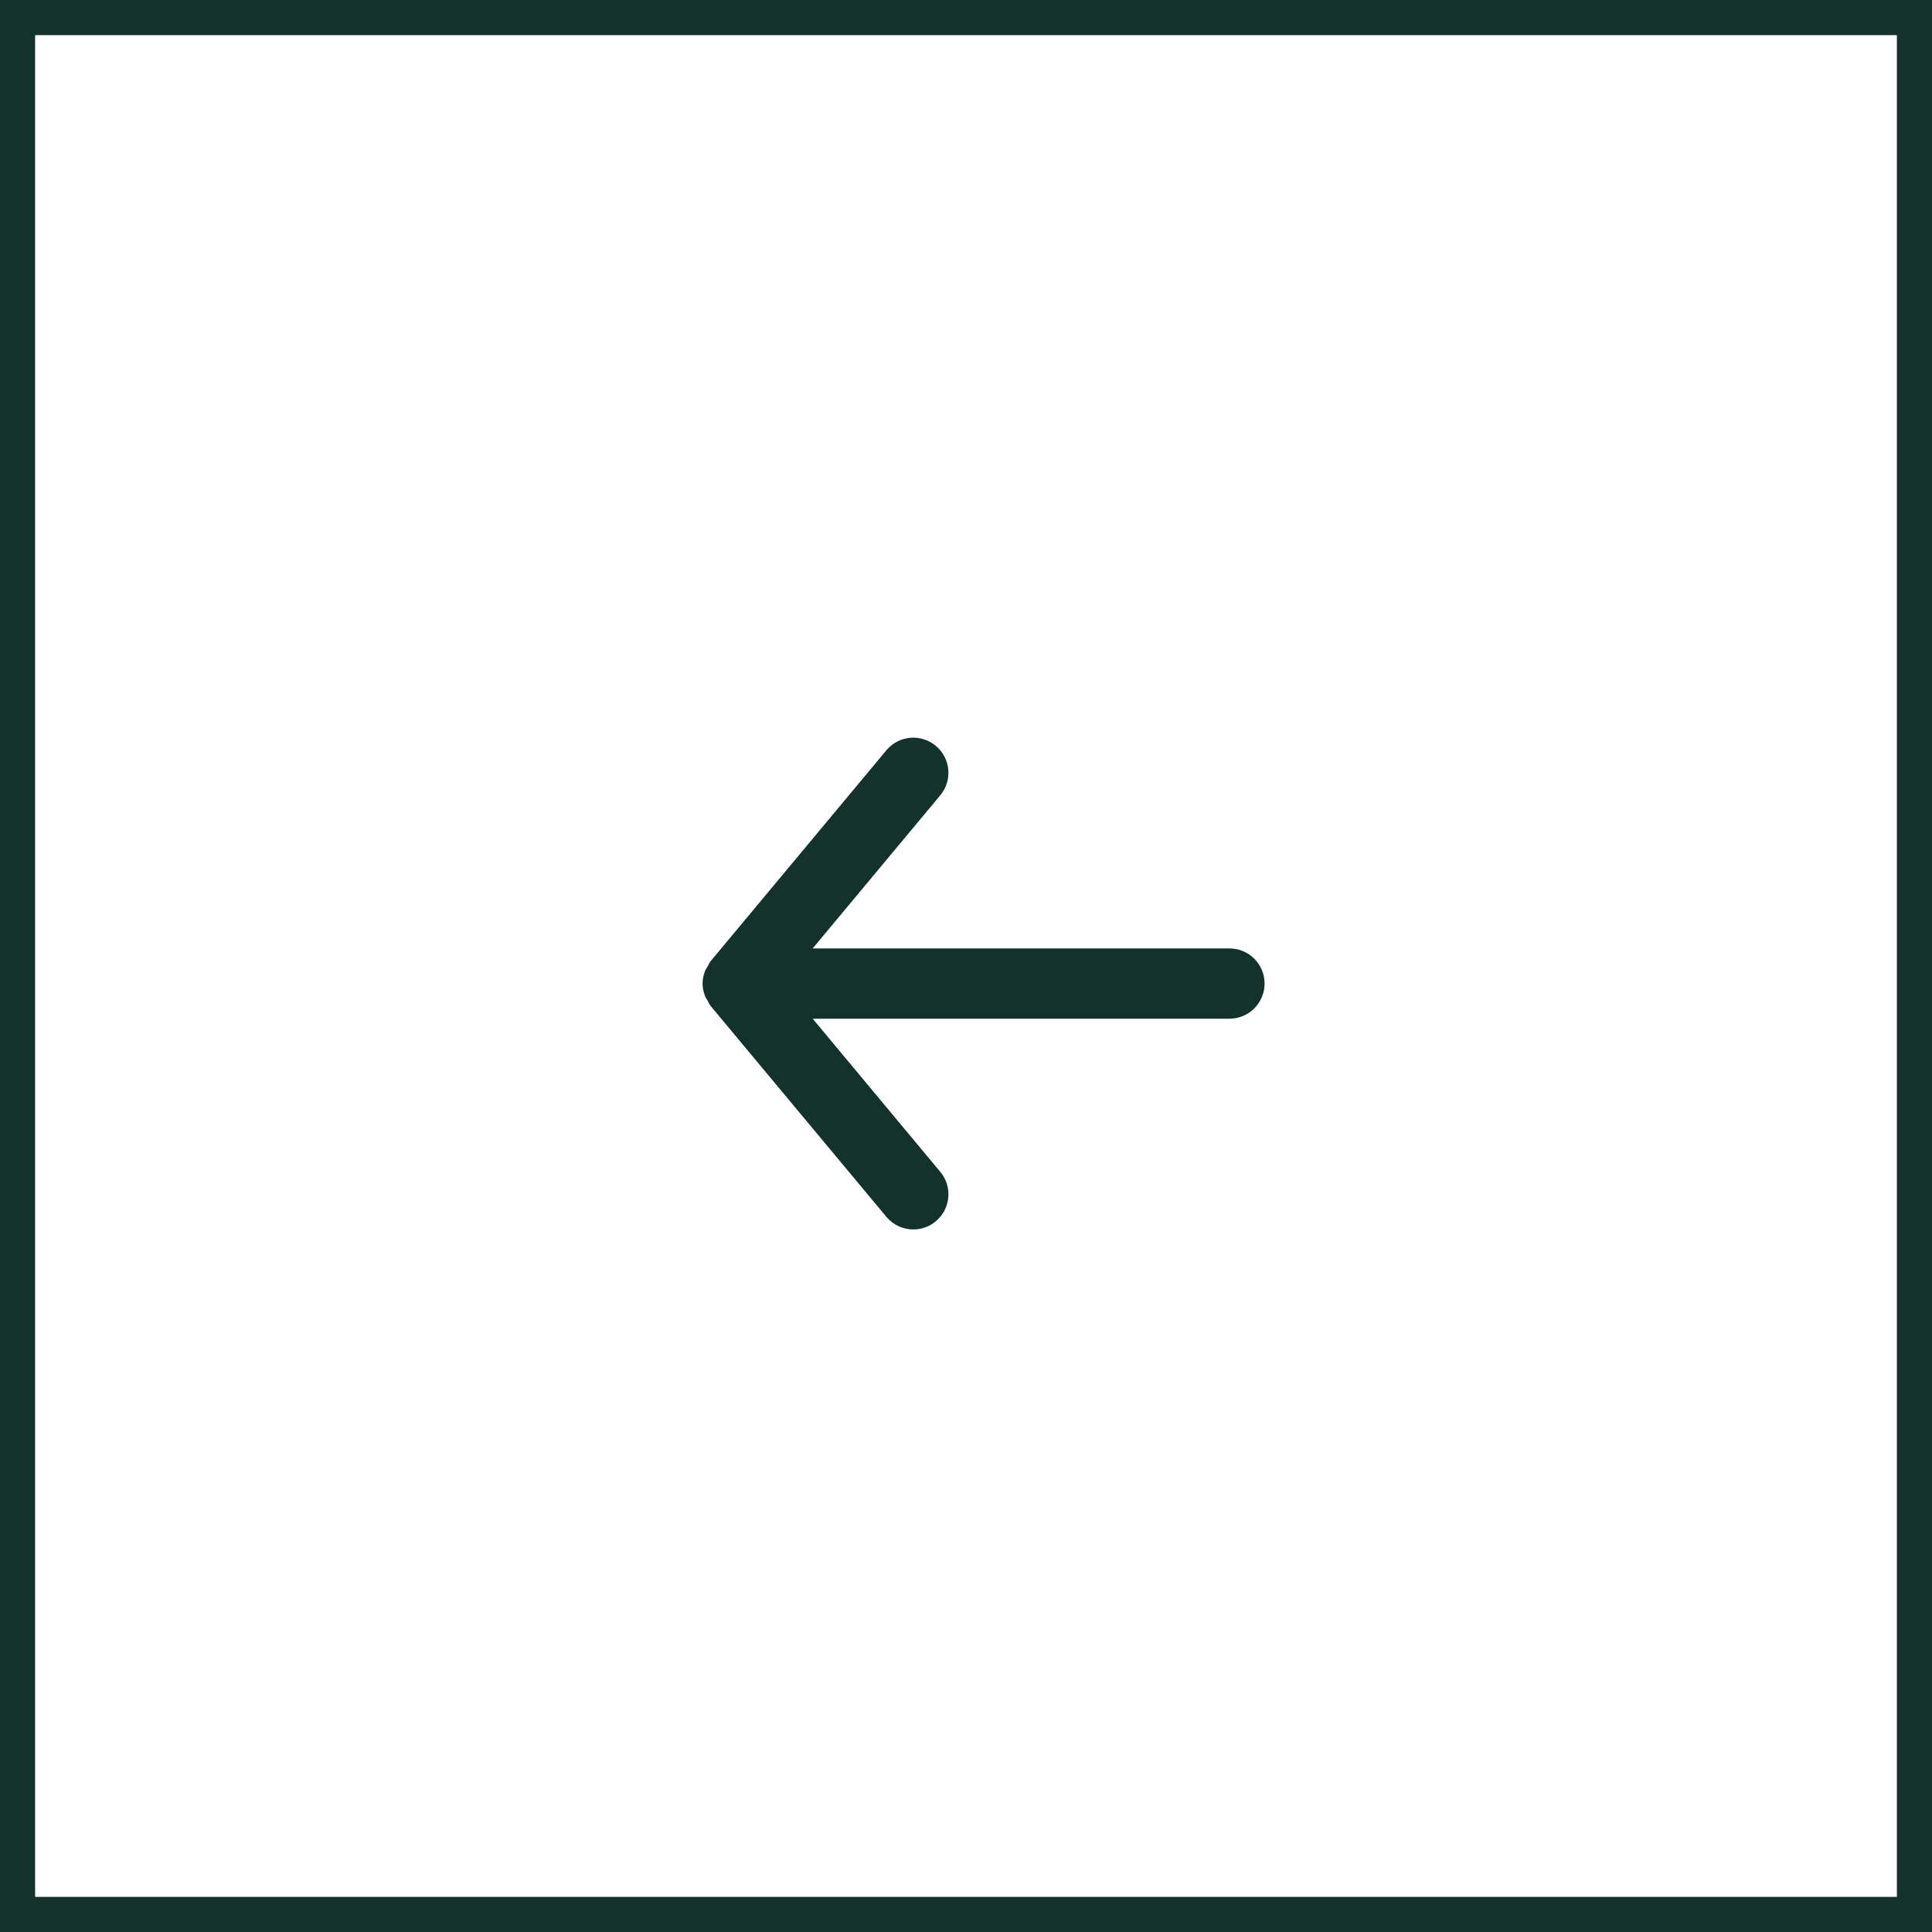
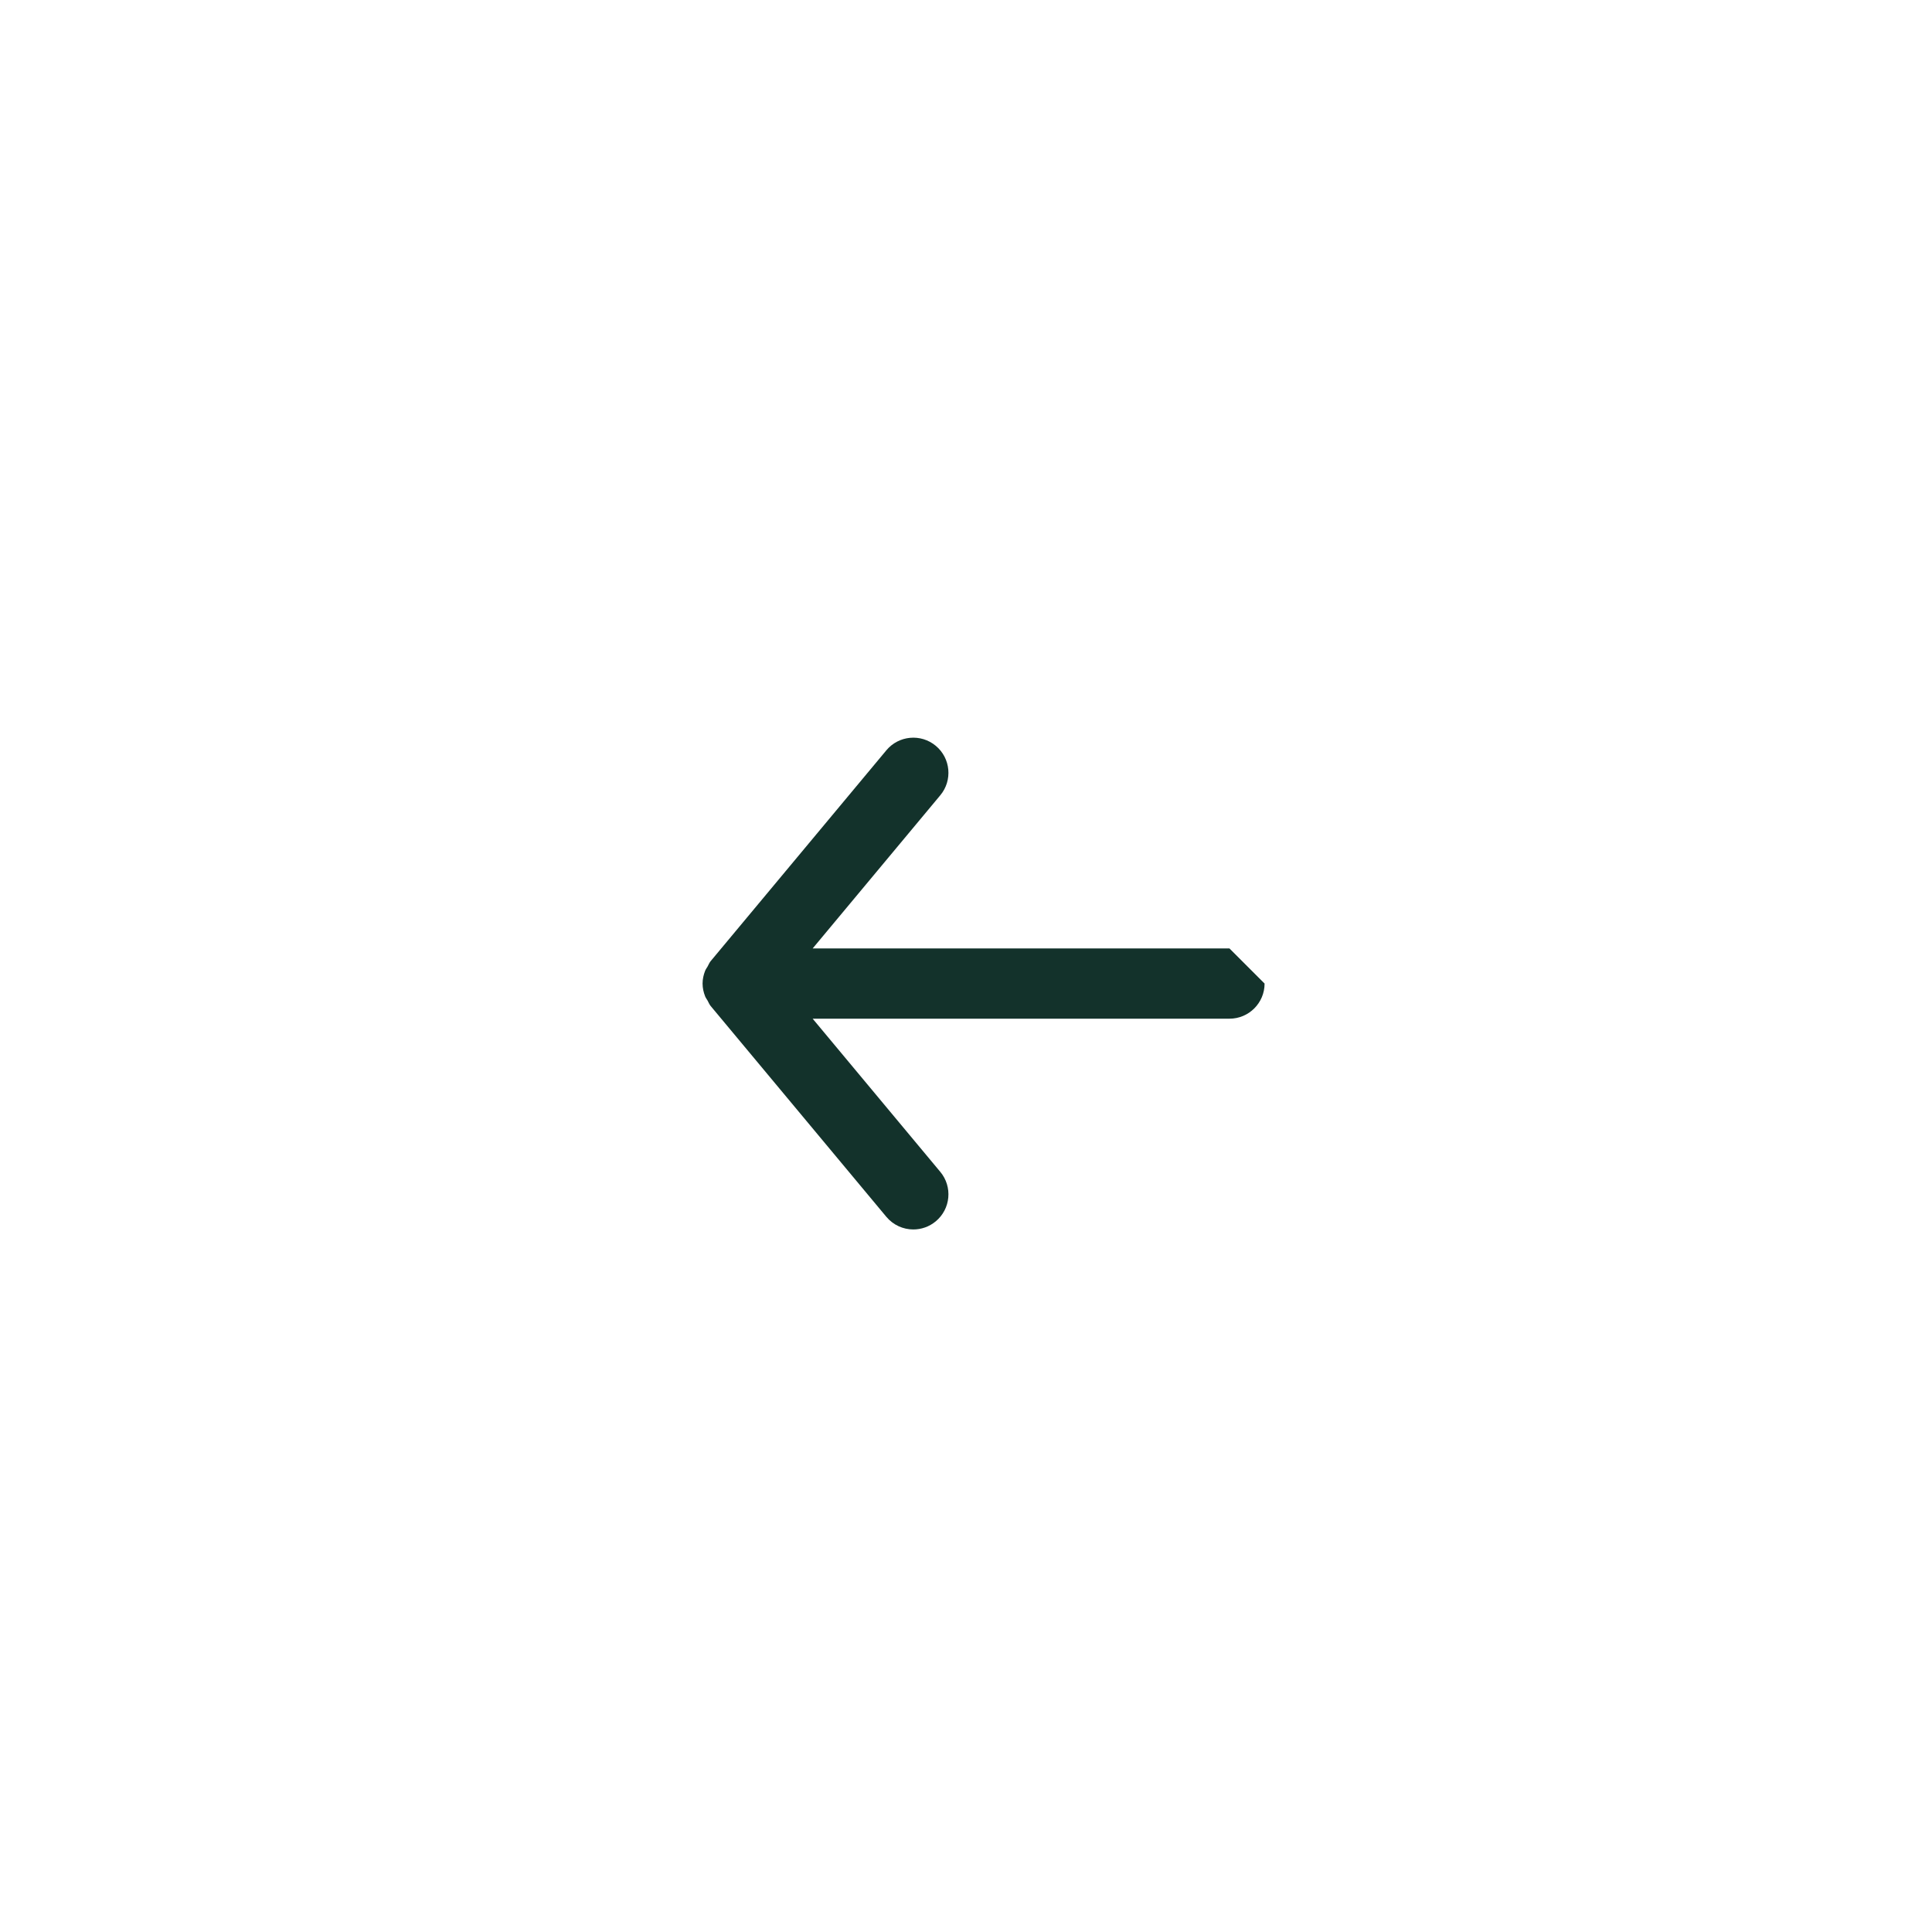
<svg xmlns="http://www.w3.org/2000/svg" width="55" height="55" viewBox="0 0 55 55" fill="none">
-   <rect x="0.5" y="0.5" width="54" height="54" stroke="#13322B" />
-   <path fill-rule="evenodd" clip-rule="evenodd" d="M35 27H23.135L26.768 22.64C27.122 22.216 27.064 21.585 26.64 21.232C26.215 20.878 25.585 20.936 25.232 21.36L20.232 27.36C20.193 27.407 20.173 27.462 20.144 27.514C20.12 27.556 20.091 27.592 20.073 27.638C20.028 27.753 20.001 27.874 20.001 27.996C20.001 27.997 20 27.999 20 28C20 28.001 20.001 28.003 20.001 28.004C20.001 28.126 20.028 28.247 20.073 28.362C20.091 28.408 20.12 28.444 20.144 28.486C20.173 28.538 20.193 28.593 20.232 28.64L25.232 34.64C25.43 34.877 25.714 35 26 35C26.226 35 26.453 34.924 26.64 34.768C27.064 34.415 27.122 33.784 26.768 33.36L23.135 29H35C35.552 29 36 28.552 36 28C36 27.448 35.552 27 35 27Z" fill="#13322B" />
+   <path fill-rule="evenodd" clip-rule="evenodd" d="M35 27H23.135L26.768 22.64C27.122 22.216 27.064 21.585 26.64 21.232C26.215 20.878 25.585 20.936 25.232 21.36L20.232 27.36C20.193 27.407 20.173 27.462 20.144 27.514C20.12 27.556 20.091 27.592 20.073 27.638C20.028 27.753 20.001 27.874 20.001 27.996C20.001 27.997 20 27.999 20 28C20 28.001 20.001 28.003 20.001 28.004C20.001 28.126 20.028 28.247 20.073 28.362C20.091 28.408 20.12 28.444 20.144 28.486C20.173 28.538 20.193 28.593 20.232 28.64L25.232 34.64C25.43 34.877 25.714 35 26 35C26.226 35 26.453 34.924 26.64 34.768C27.064 34.415 27.122 33.784 26.768 33.36L23.135 29H35C35.552 29 36 28.552 36 28Z" fill="#13322B" />
</svg>